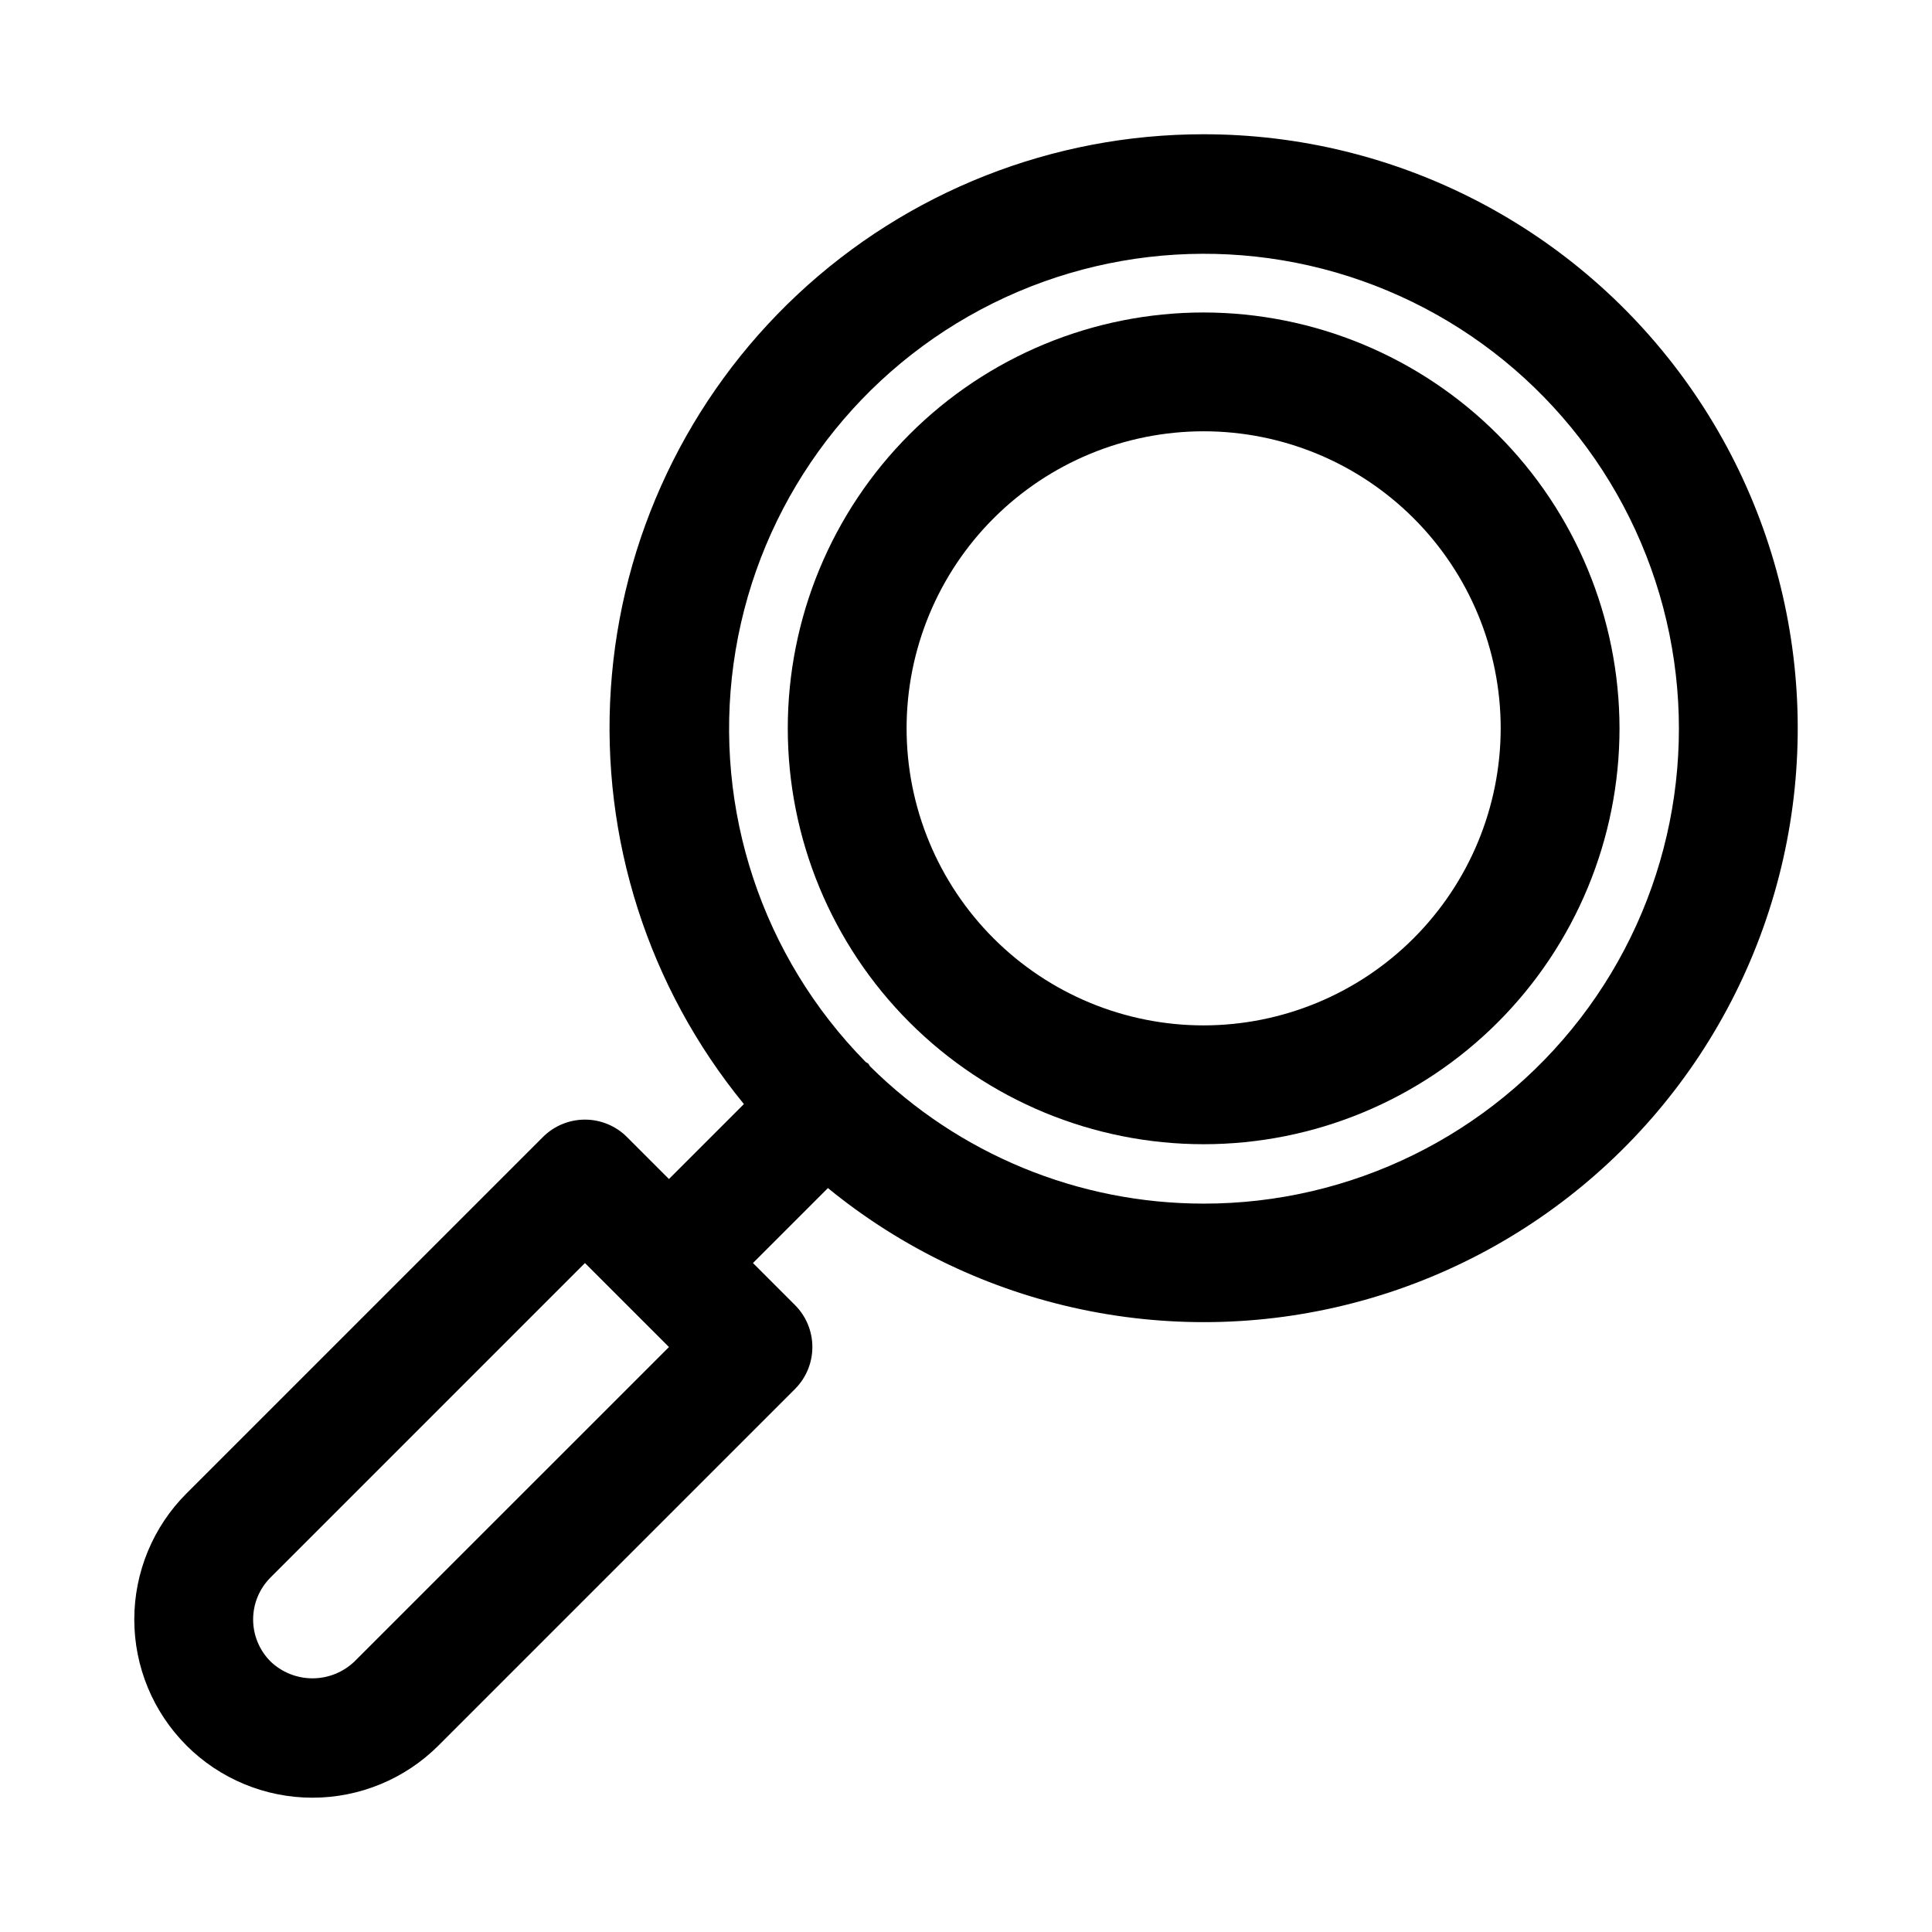
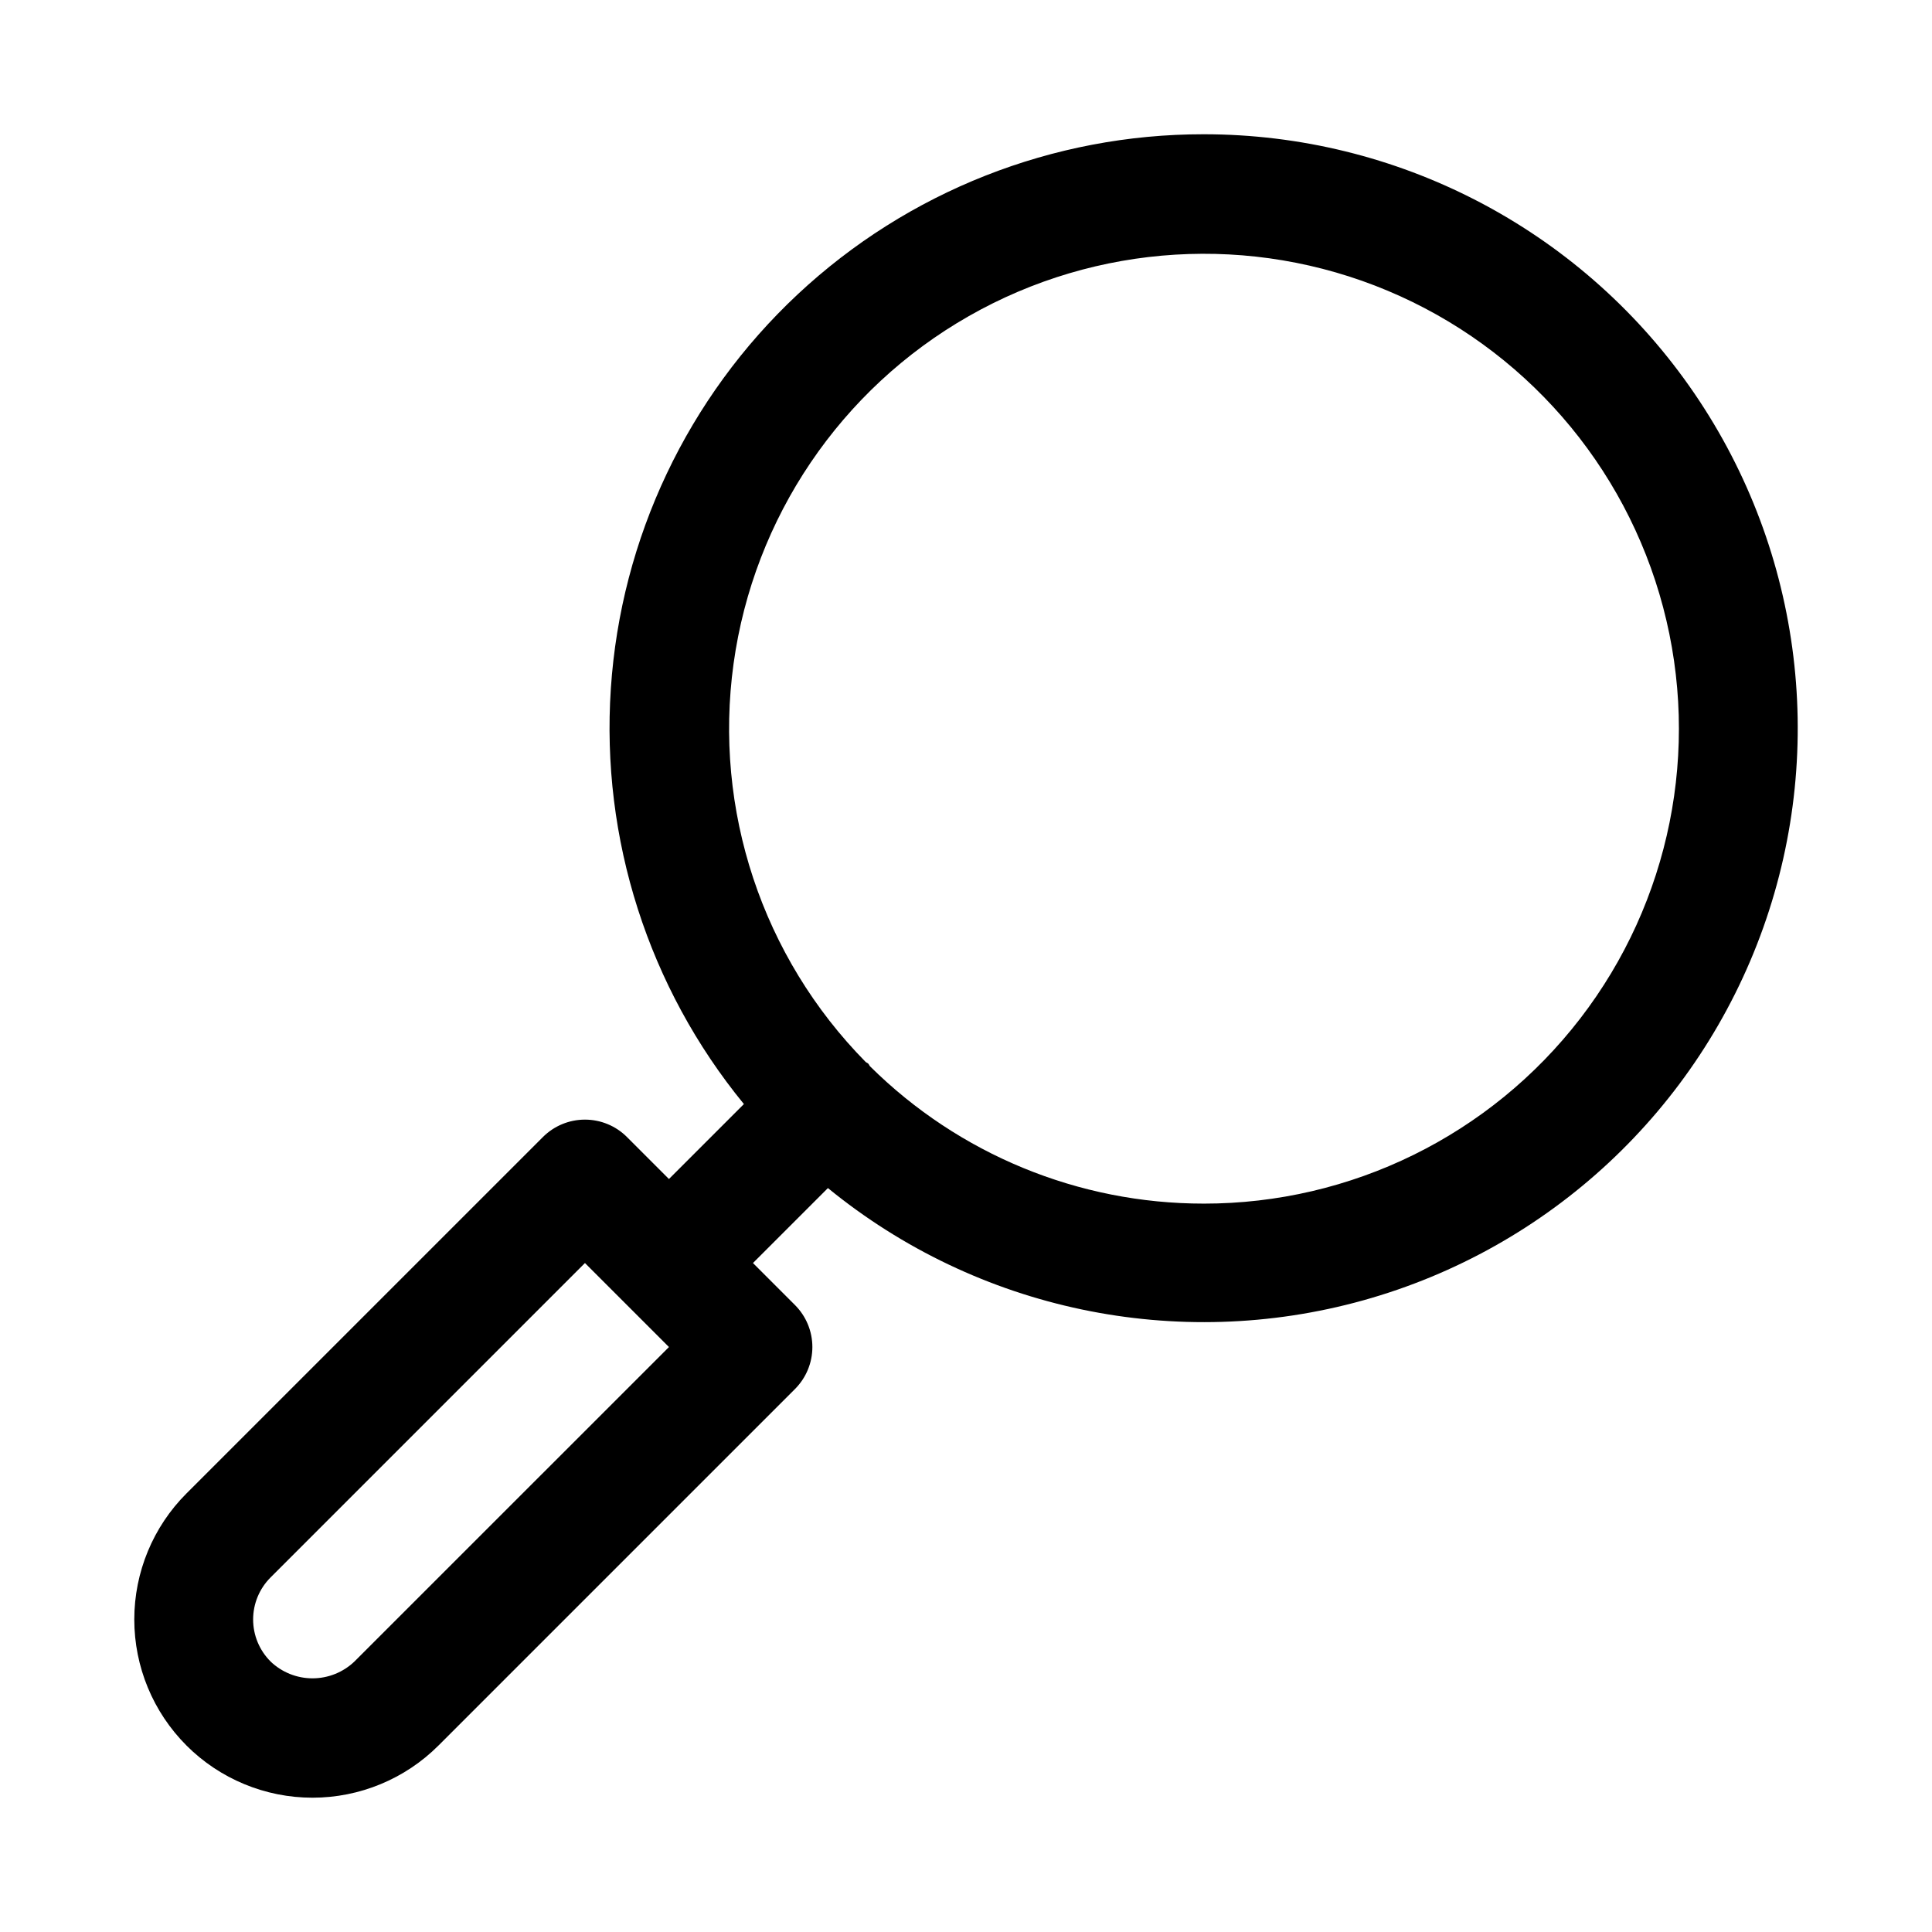
<svg xmlns="http://www.w3.org/2000/svg" fill="#000000" width="800px" height="800px" version="1.1" viewBox="144 144 512 512">
  <g>
    <path d="m462.98 179.58c-39.941-0.027-78.395 15.133-107.57 42.41-29.176 27.281-46.879 64.633-49.531 104.48-2.648 39.848 9.957 79.215 35.262 110.12l-19.863 19.863-11.133-11.133h0.004c-2.953-2.953-6.957-4.609-11.133-4.609s-8.18 1.656-11.133 4.609l-94.465 94.457c-8.855 8.855-13.832 20.871-13.832 33.398 0 12.527 4.977 24.539 13.832 33.398v0.008c8.859 8.855 20.871 13.828 33.398 13.828 12.523-0.004 24.535-4.981 33.391-13.836l94.465-94.465c2.953-2.953 4.613-6.957 4.613-11.133s-1.66-8.18-4.613-11.129l-11.129-11.133 19.863-19.863c39.625 32.387 92.523 43.488 141.83 29.762 49.305-13.727 88.855-50.566 106.04-98.773s9.863-101.76-19.637-143.58c-29.496-41.824-77.488-66.691-128.66-66.68zm-225.04 404.73c-2.996 2.867-6.981 4.465-11.125 4.465s-8.129-1.598-11.121-4.465v-0.008c-2.953-2.949-4.613-6.953-4.613-11.125 0-4.176 1.66-8.18 4.613-11.129l83.324-83.332 22.262 22.262zm225.04-121.34c-33.121 0.012-64.898-13.066-88.414-36.387-0.191-0.211-0.258-0.488-0.461-0.695-0.203-0.203-0.48-0.27-0.695-0.461v0.004c-27.422-27.84-40.355-66.84-35.008-105.55 5.352-38.707 28.379-72.734 62.32-92.094 33.945-19.359 74.957-21.855 111-6.75 36.039 15.105 63.02 46.094 73.016 83.871 10 37.773 1.887 78.055-21.961 109.01-23.848 30.957-60.723 49.082-99.797 49.055z" />
-     <path d="m462.98 226.81c-29.23 0-57.262 11.613-77.93 32.281s-32.281 48.699-32.281 77.93c0 29.227 11.613 57.262 32.281 77.93s48.699 32.277 77.93 32.277c29.227 0 57.258-11.609 77.926-32.277 20.668-20.668 32.281-48.703 32.281-77.93-0.031-29.219-11.656-57.234-32.316-77.895-20.66-20.66-48.672-32.281-77.891-32.316zm0 188.93c-20.879 0-40.902-8.293-55.664-23.055-14.766-14.766-23.059-34.789-23.059-55.664 0-20.879 8.293-40.902 23.059-55.664 14.762-14.762 34.785-23.059 55.664-23.059 20.875 0 40.898 8.297 55.66 23.059 14.766 14.762 23.059 34.785 23.059 55.664-0.023 20.871-8.328 40.879-23.086 55.637-14.754 14.758-34.766 23.059-55.633 23.082z" />
  </g>
</svg>